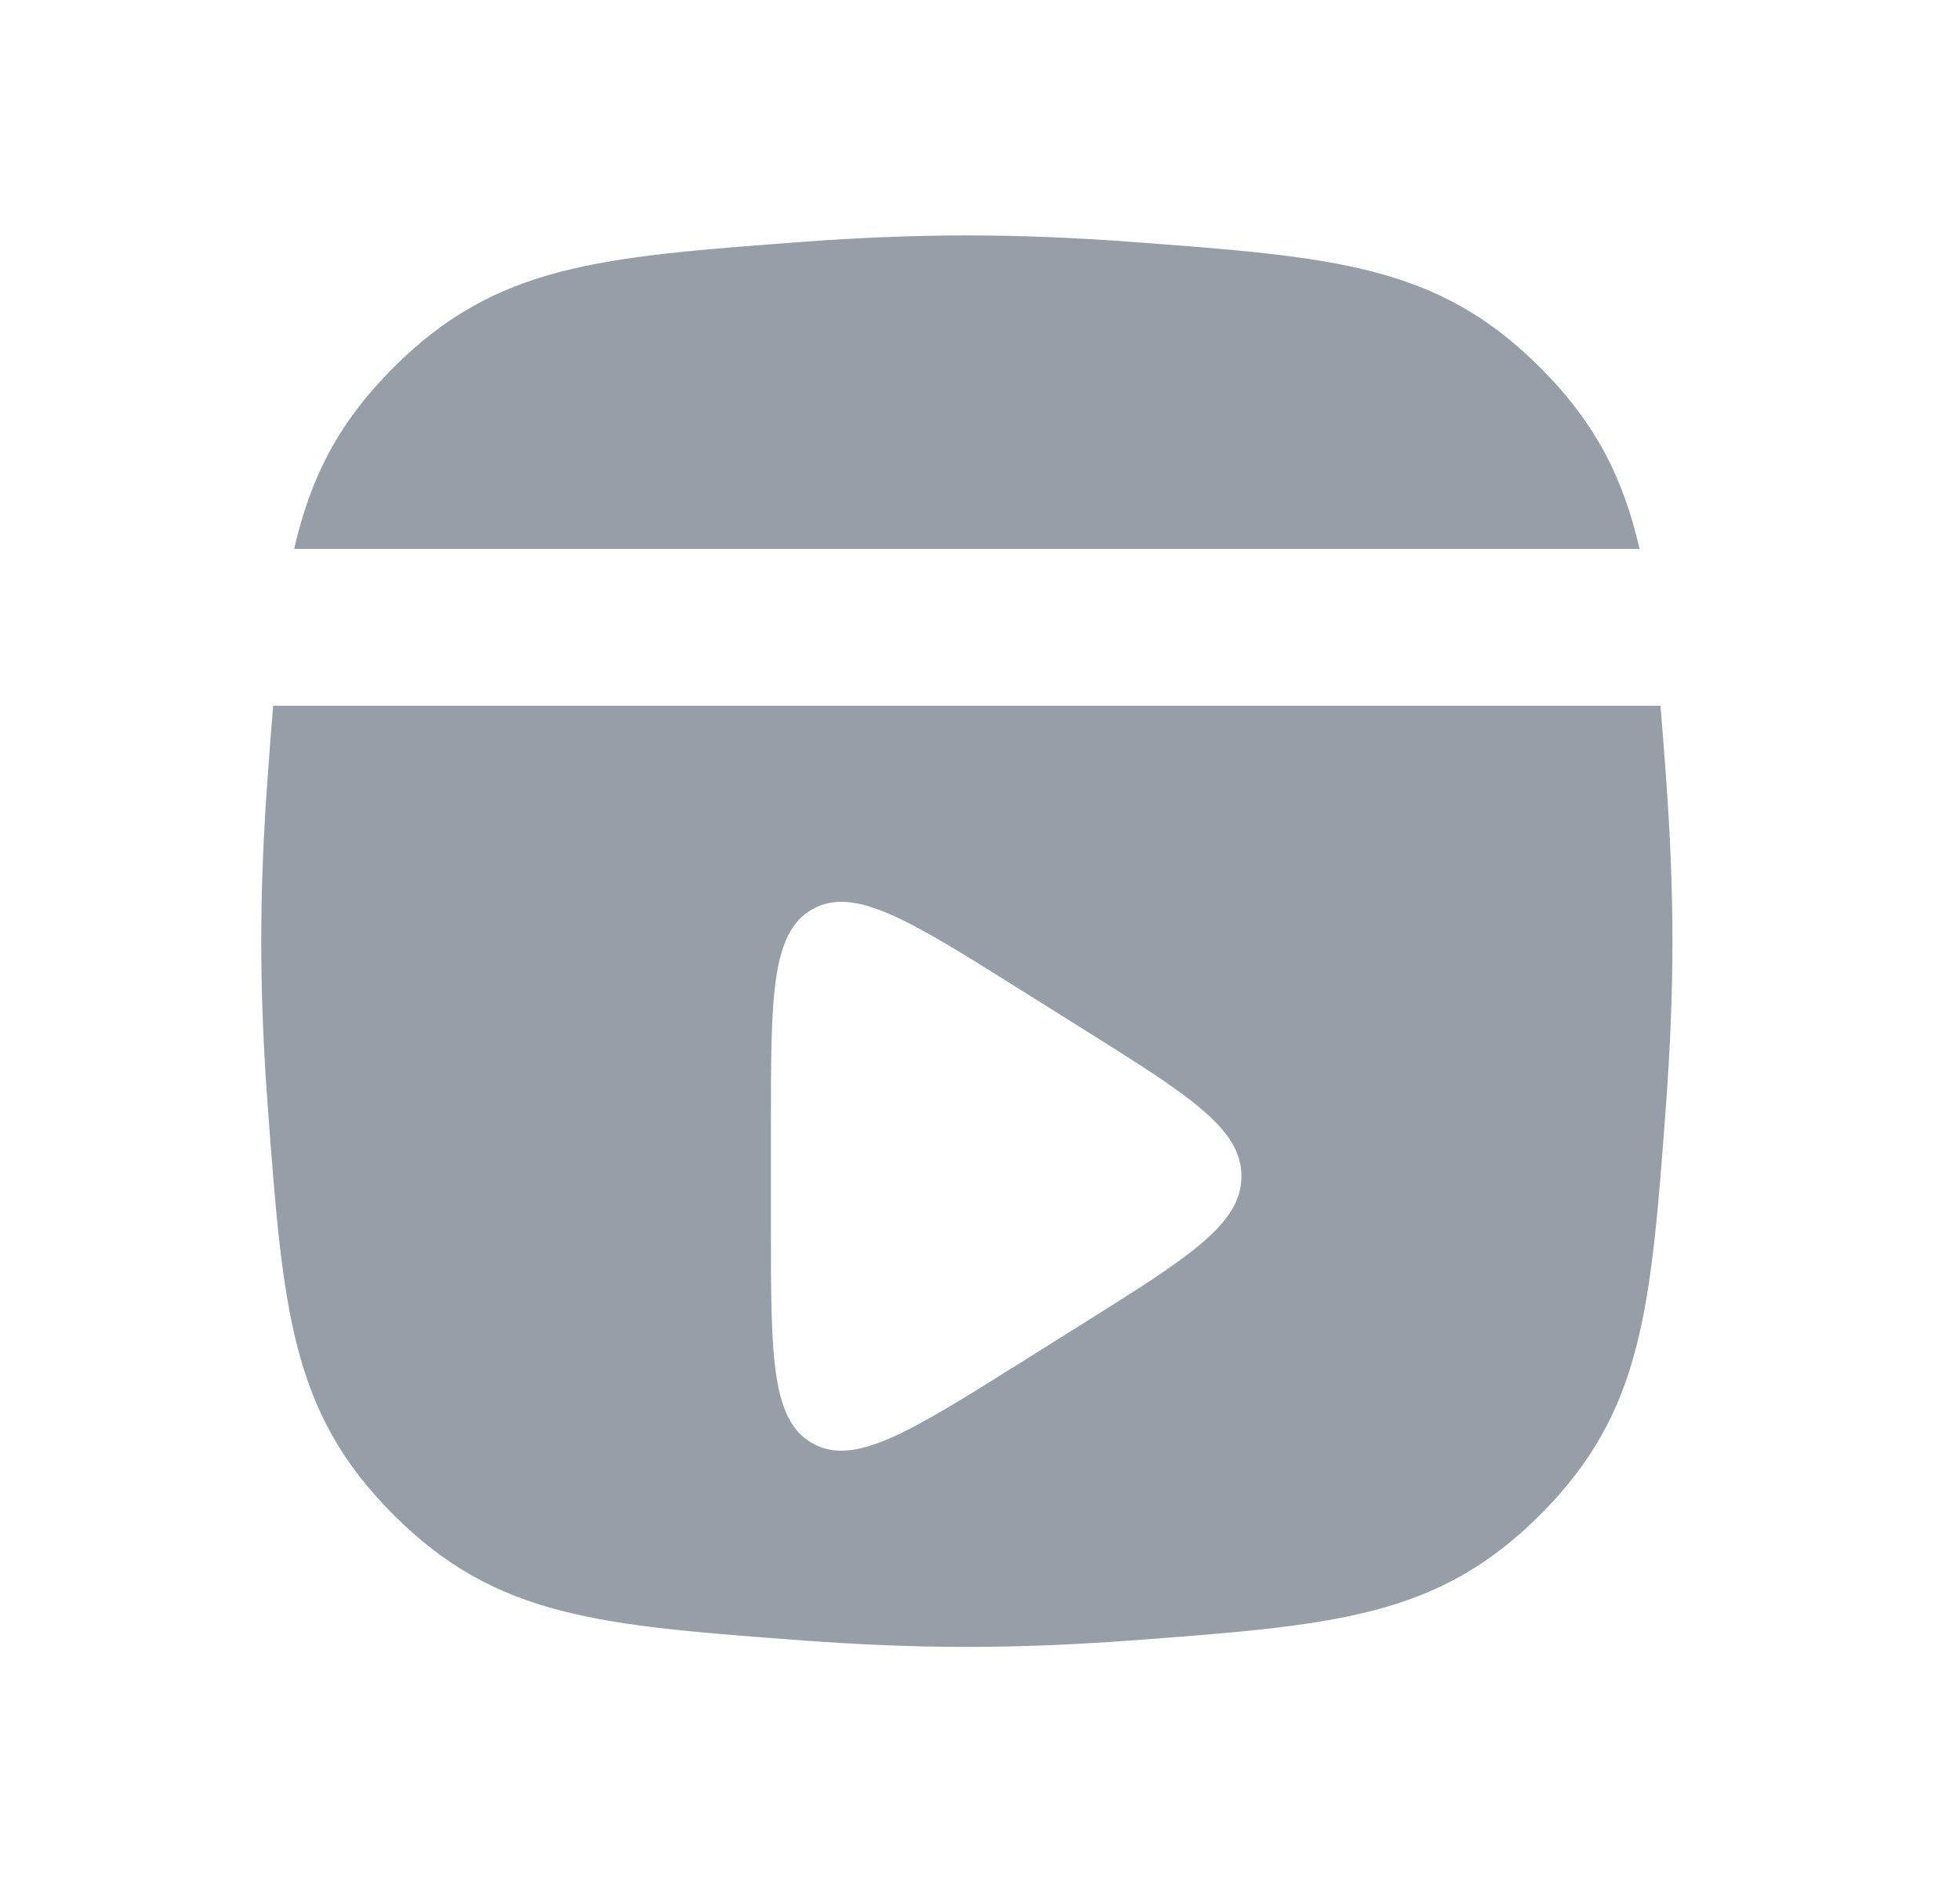
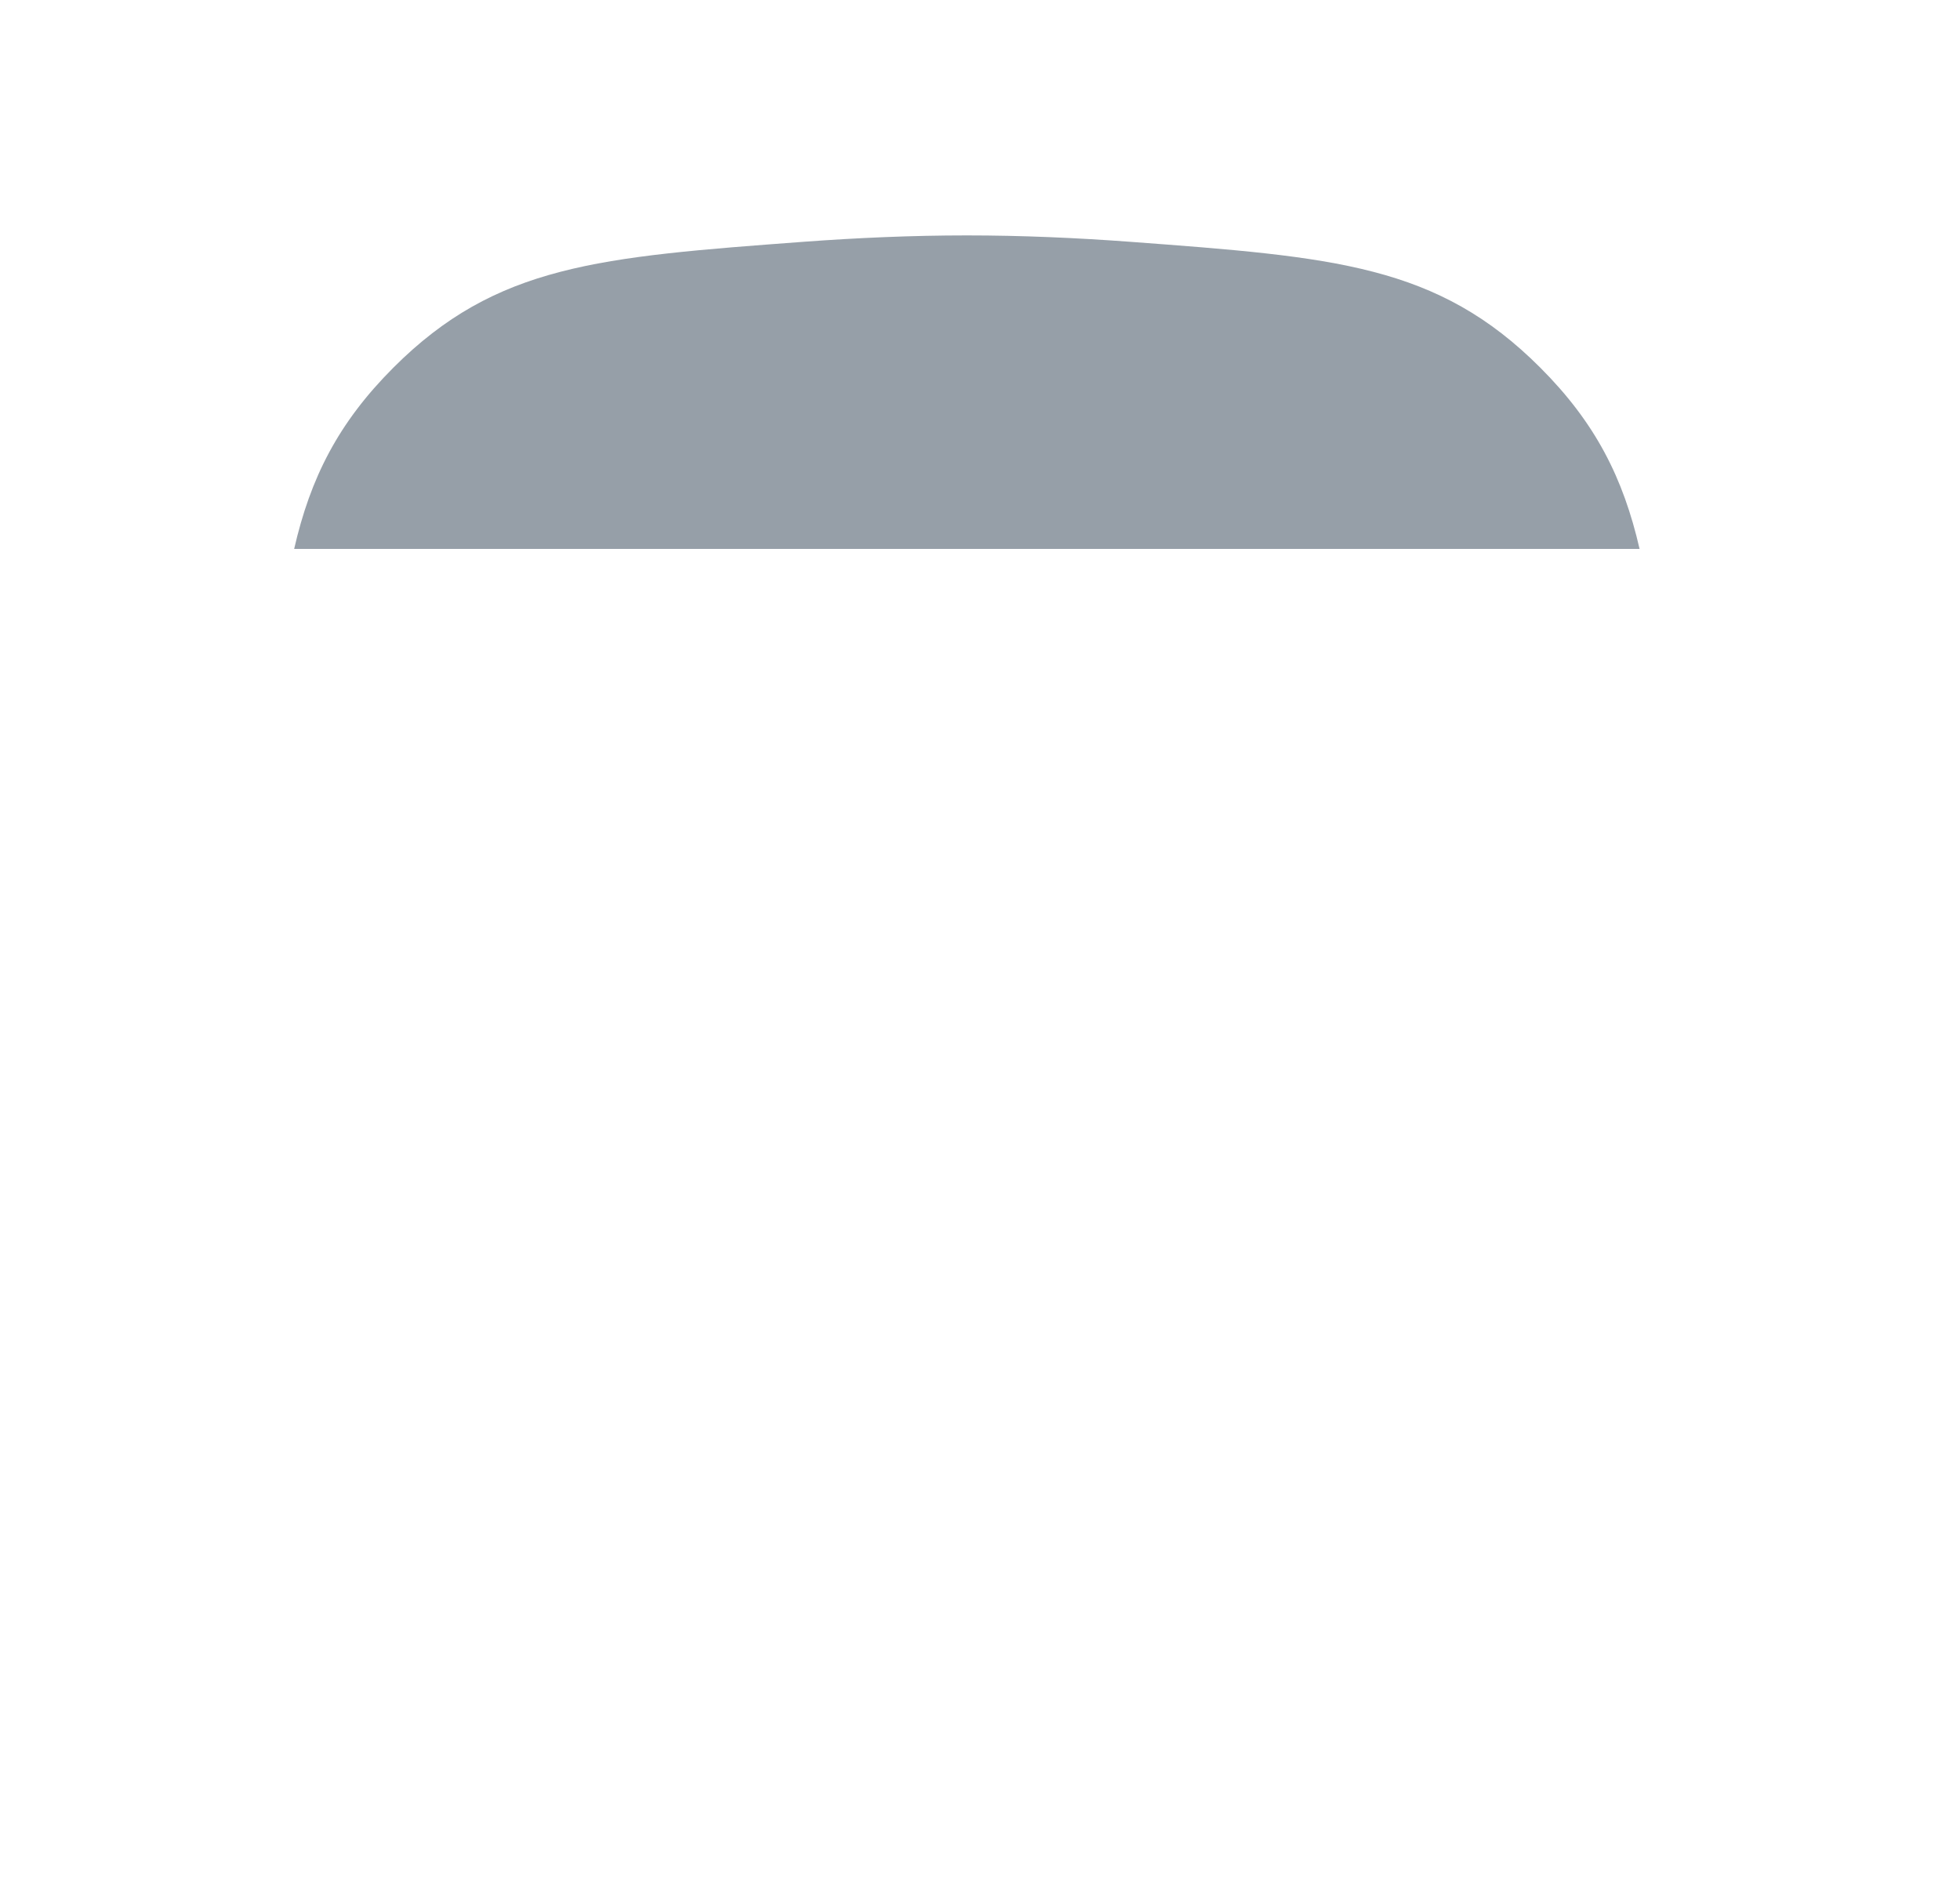
<svg xmlns="http://www.w3.org/2000/svg" width="25" height="24" viewBox="0 0 25 24" fill="none">
  <g clip-path="url(#clip0_1158_6467)">
    <path d="M3.752 7C3.959 6.096 4.313 5.393 5.018 4.688C6.331 3.375 7.639 3.278 10.255 3.083C10.933 3.033 11.633 3.002 12.332 3.002C13.032 3.002 13.731 3.033 14.409 3.083C17.025 3.278 18.333 3.375 19.646 4.688C20.351 5.393 20.705 6.096 20.913 7H3.752Z" fill="#969FA8" />
-     <path fill-rule="evenodd" clip-rule="evenodd" d="M3.332 12.002C3.332 11.302 3.363 10.603 3.413 9.925C3.437 9.597 3.46 9.29 3.484 9H21.18C21.204 9.289 21.227 9.596 21.251 9.923L21.251 9.924C21.301 10.602 21.332 11.302 21.332 12.002C21.332 12.701 21.301 13.401 21.251 14.079C21.056 16.695 20.959 18.003 19.646 19.316C18.333 20.629 17.025 20.726 14.409 20.921C13.731 20.971 13.032 21.002 12.332 21.002C11.633 21.002 10.933 20.971 10.255 20.921C7.639 20.726 6.331 20.629 5.018 19.316C3.705 18.003 3.608 16.695 3.413 14.079C3.363 13.401 3.332 12.701 3.332 12.002ZM15.835 15C15.835 14.389 15.165 13.969 13.824 13.128L13.004 12.614C11.602 11.735 10.901 11.296 10.367 11.592C9.833 11.887 9.833 12.714 9.833 14.368V15.631C9.833 17.285 9.833 18.113 10.367 18.408C10.901 18.704 11.602 18.264 13.004 17.386L13.824 16.872C15.165 16.031 15.835 15.611 15.835 15Z" fill="#969FA8" />
  </g>
  <defs>
    <clipPath id="clip0_1158_6467">
      <rect width="24" height="24" fill="white" transform="translate(0.334)" />
    </clipPath>
  </defs>
</svg>